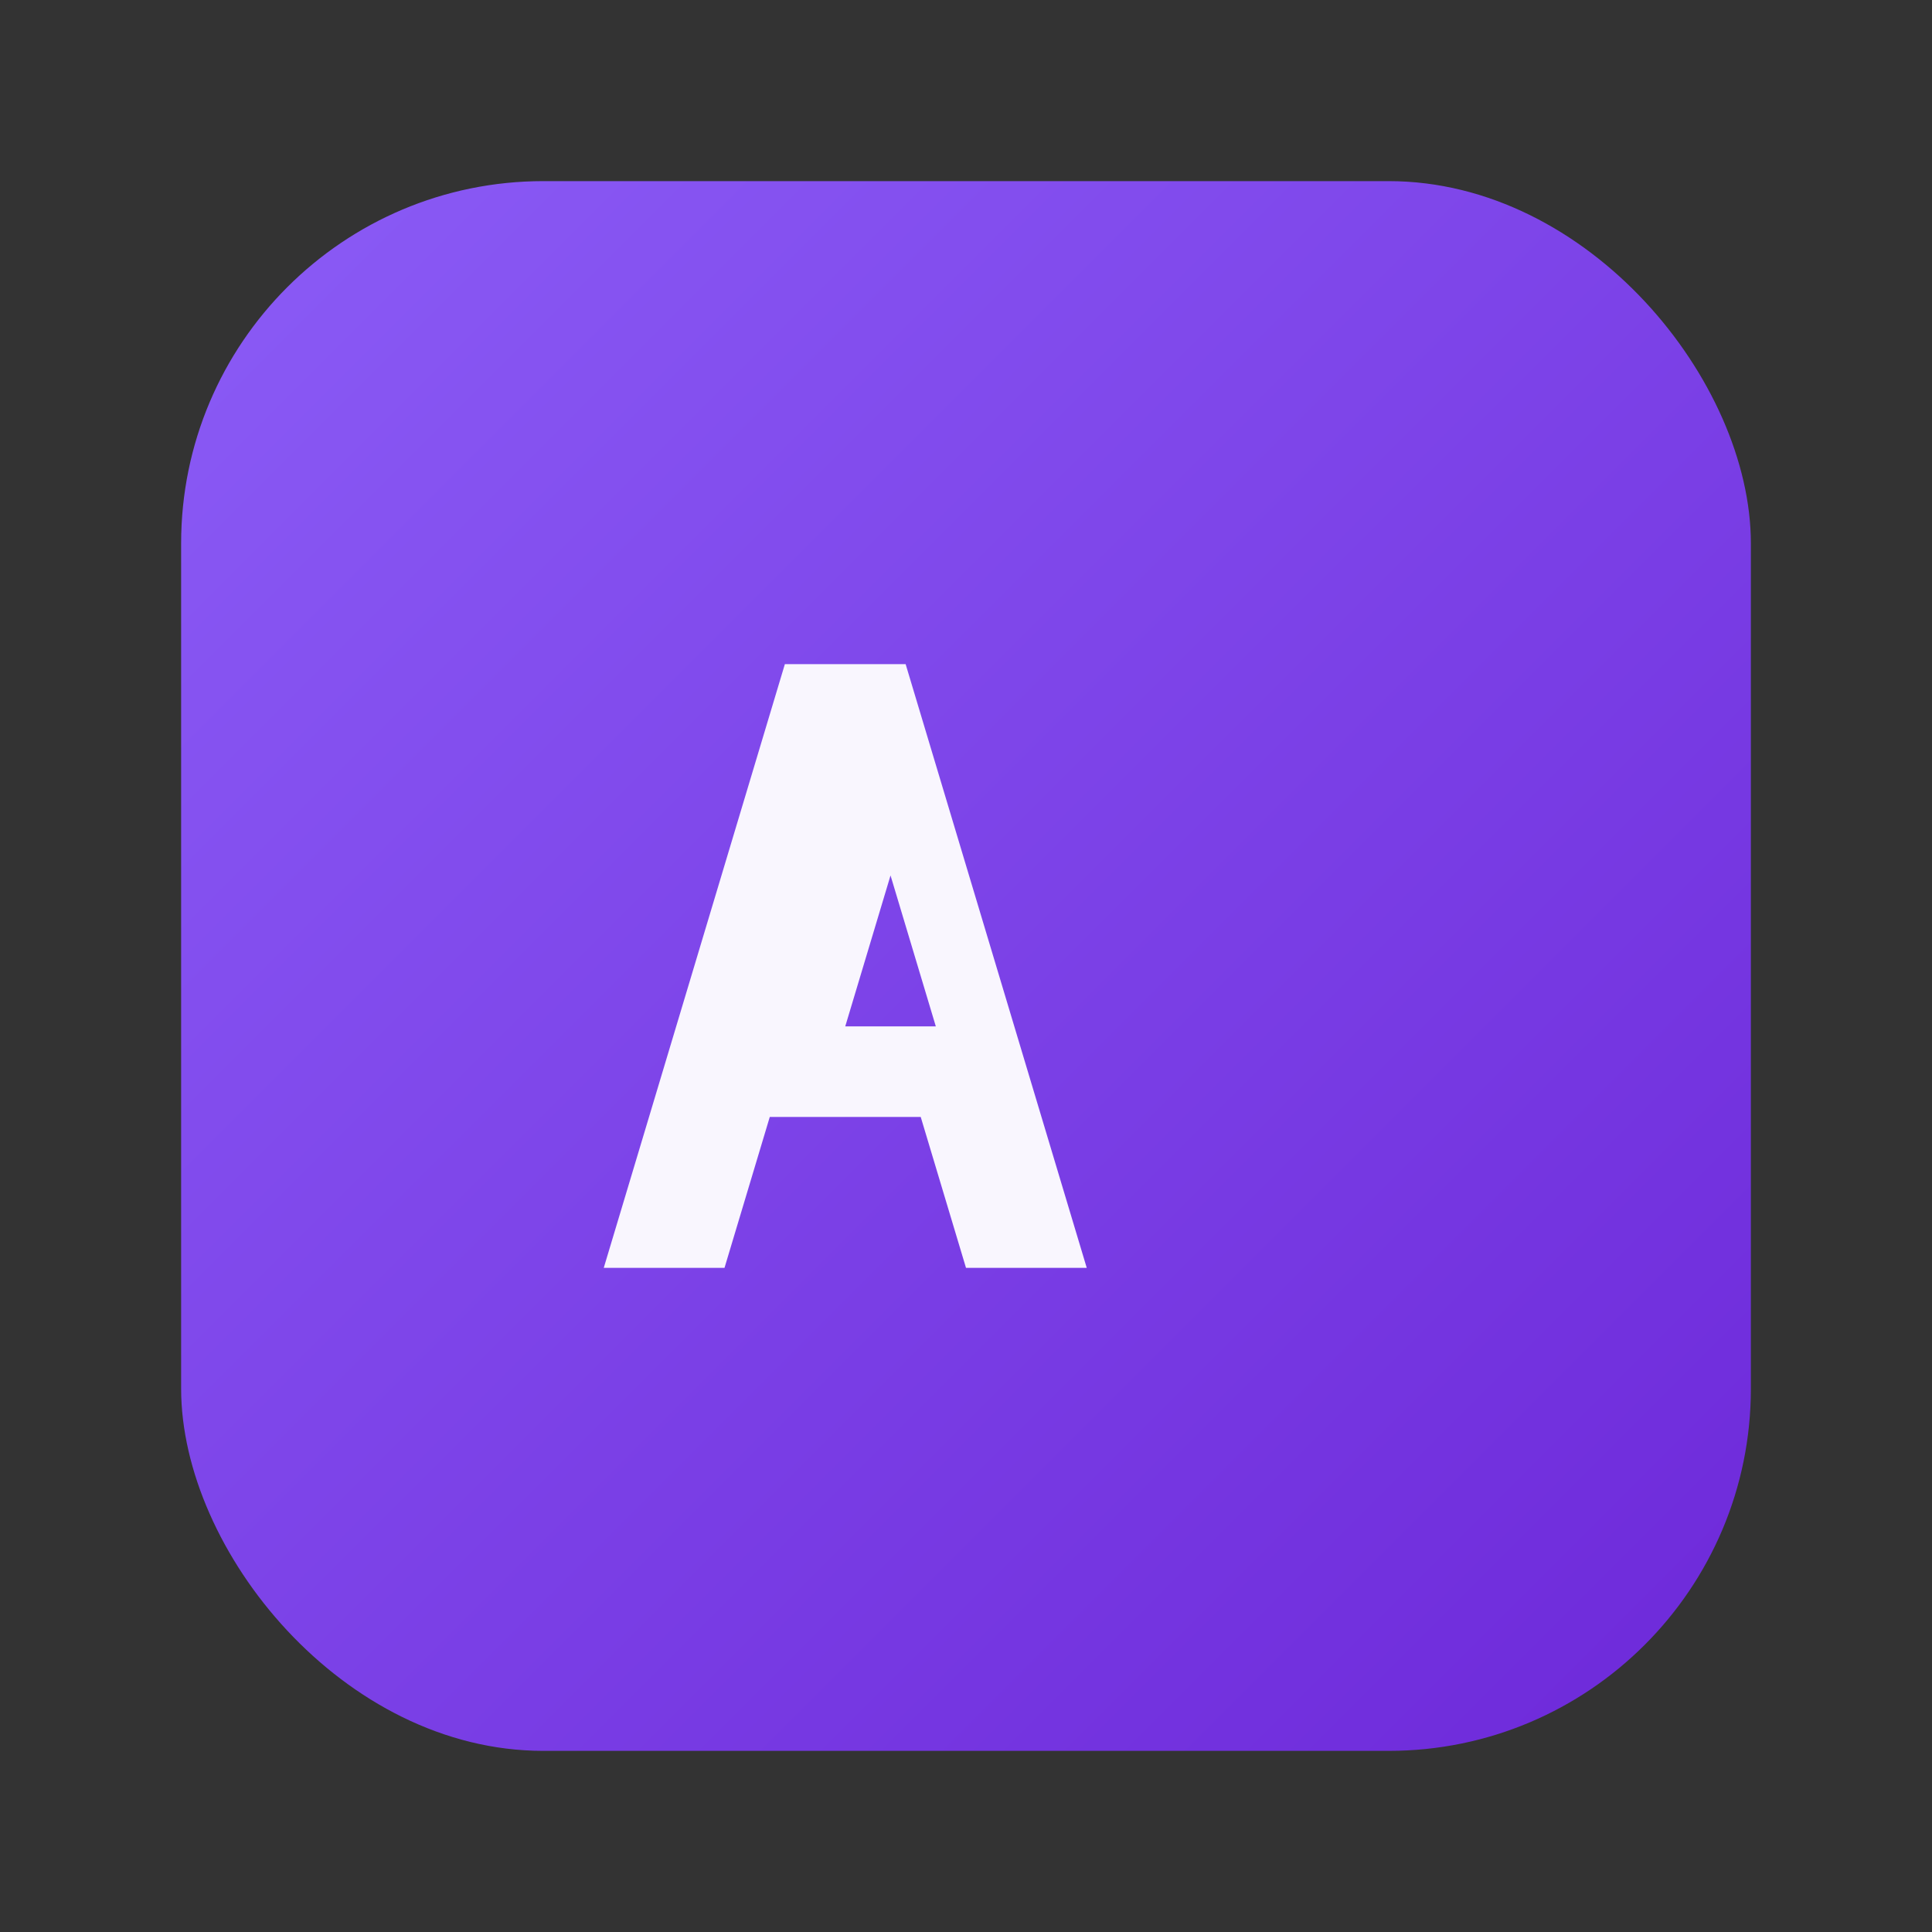
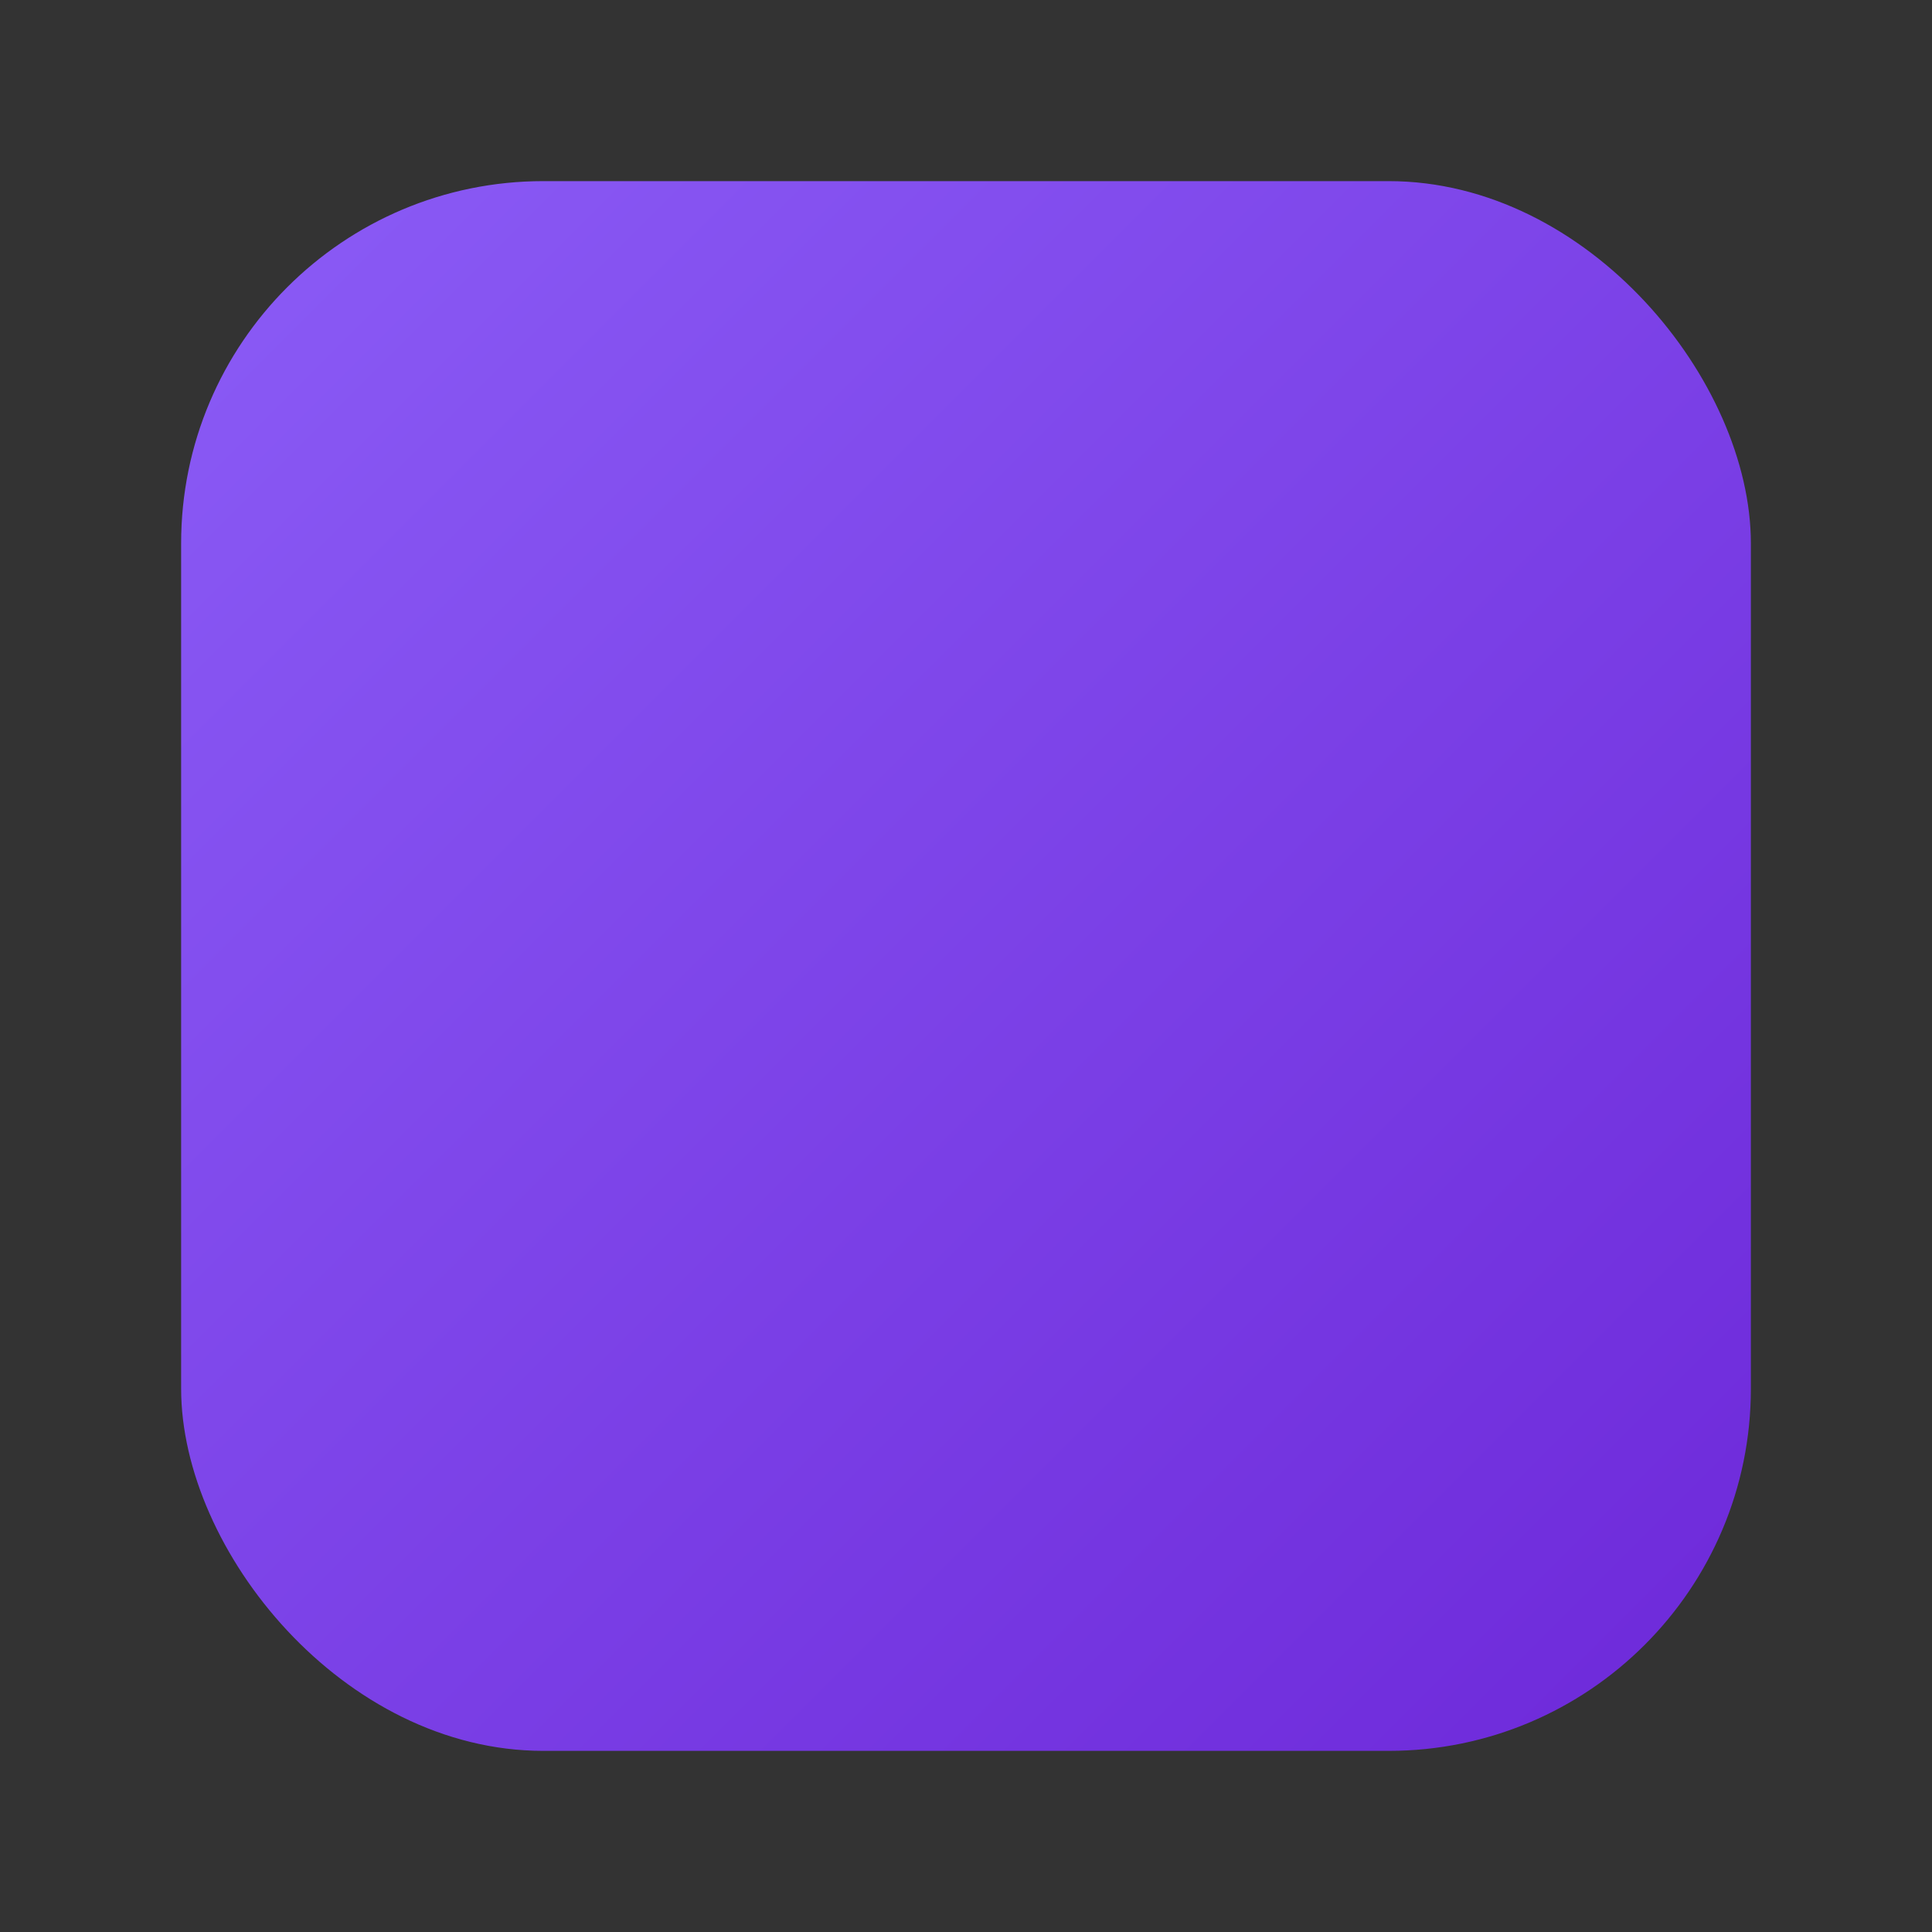
<svg xmlns="http://www.w3.org/2000/svg" viewBox="0 0 64 64" width="64" height="64">
  <rect x="0" y="0" width="64" height="64" fill="#333333" stroke="none" />
  <defs>
    <linearGradient id="g" x1="0" y1="0" x2="1" y2="1">
      <stop offset="0%" stop-color="#8b5cf6" />
      <stop offset="100%" stop-color="#6d28d9" />
    </linearGradient>
  </defs>
  <rect x="6" y="6" width="52" height="52" rx="12" fill="url(#g)" />
-   <path d="M20 42l6-20h4l6 20h-4l-1.5-5h-5L24 42h-4zm8-8h3l-1.5-5-1.5 5z" fill="#ffffff" opacity="0.95" />
</svg>